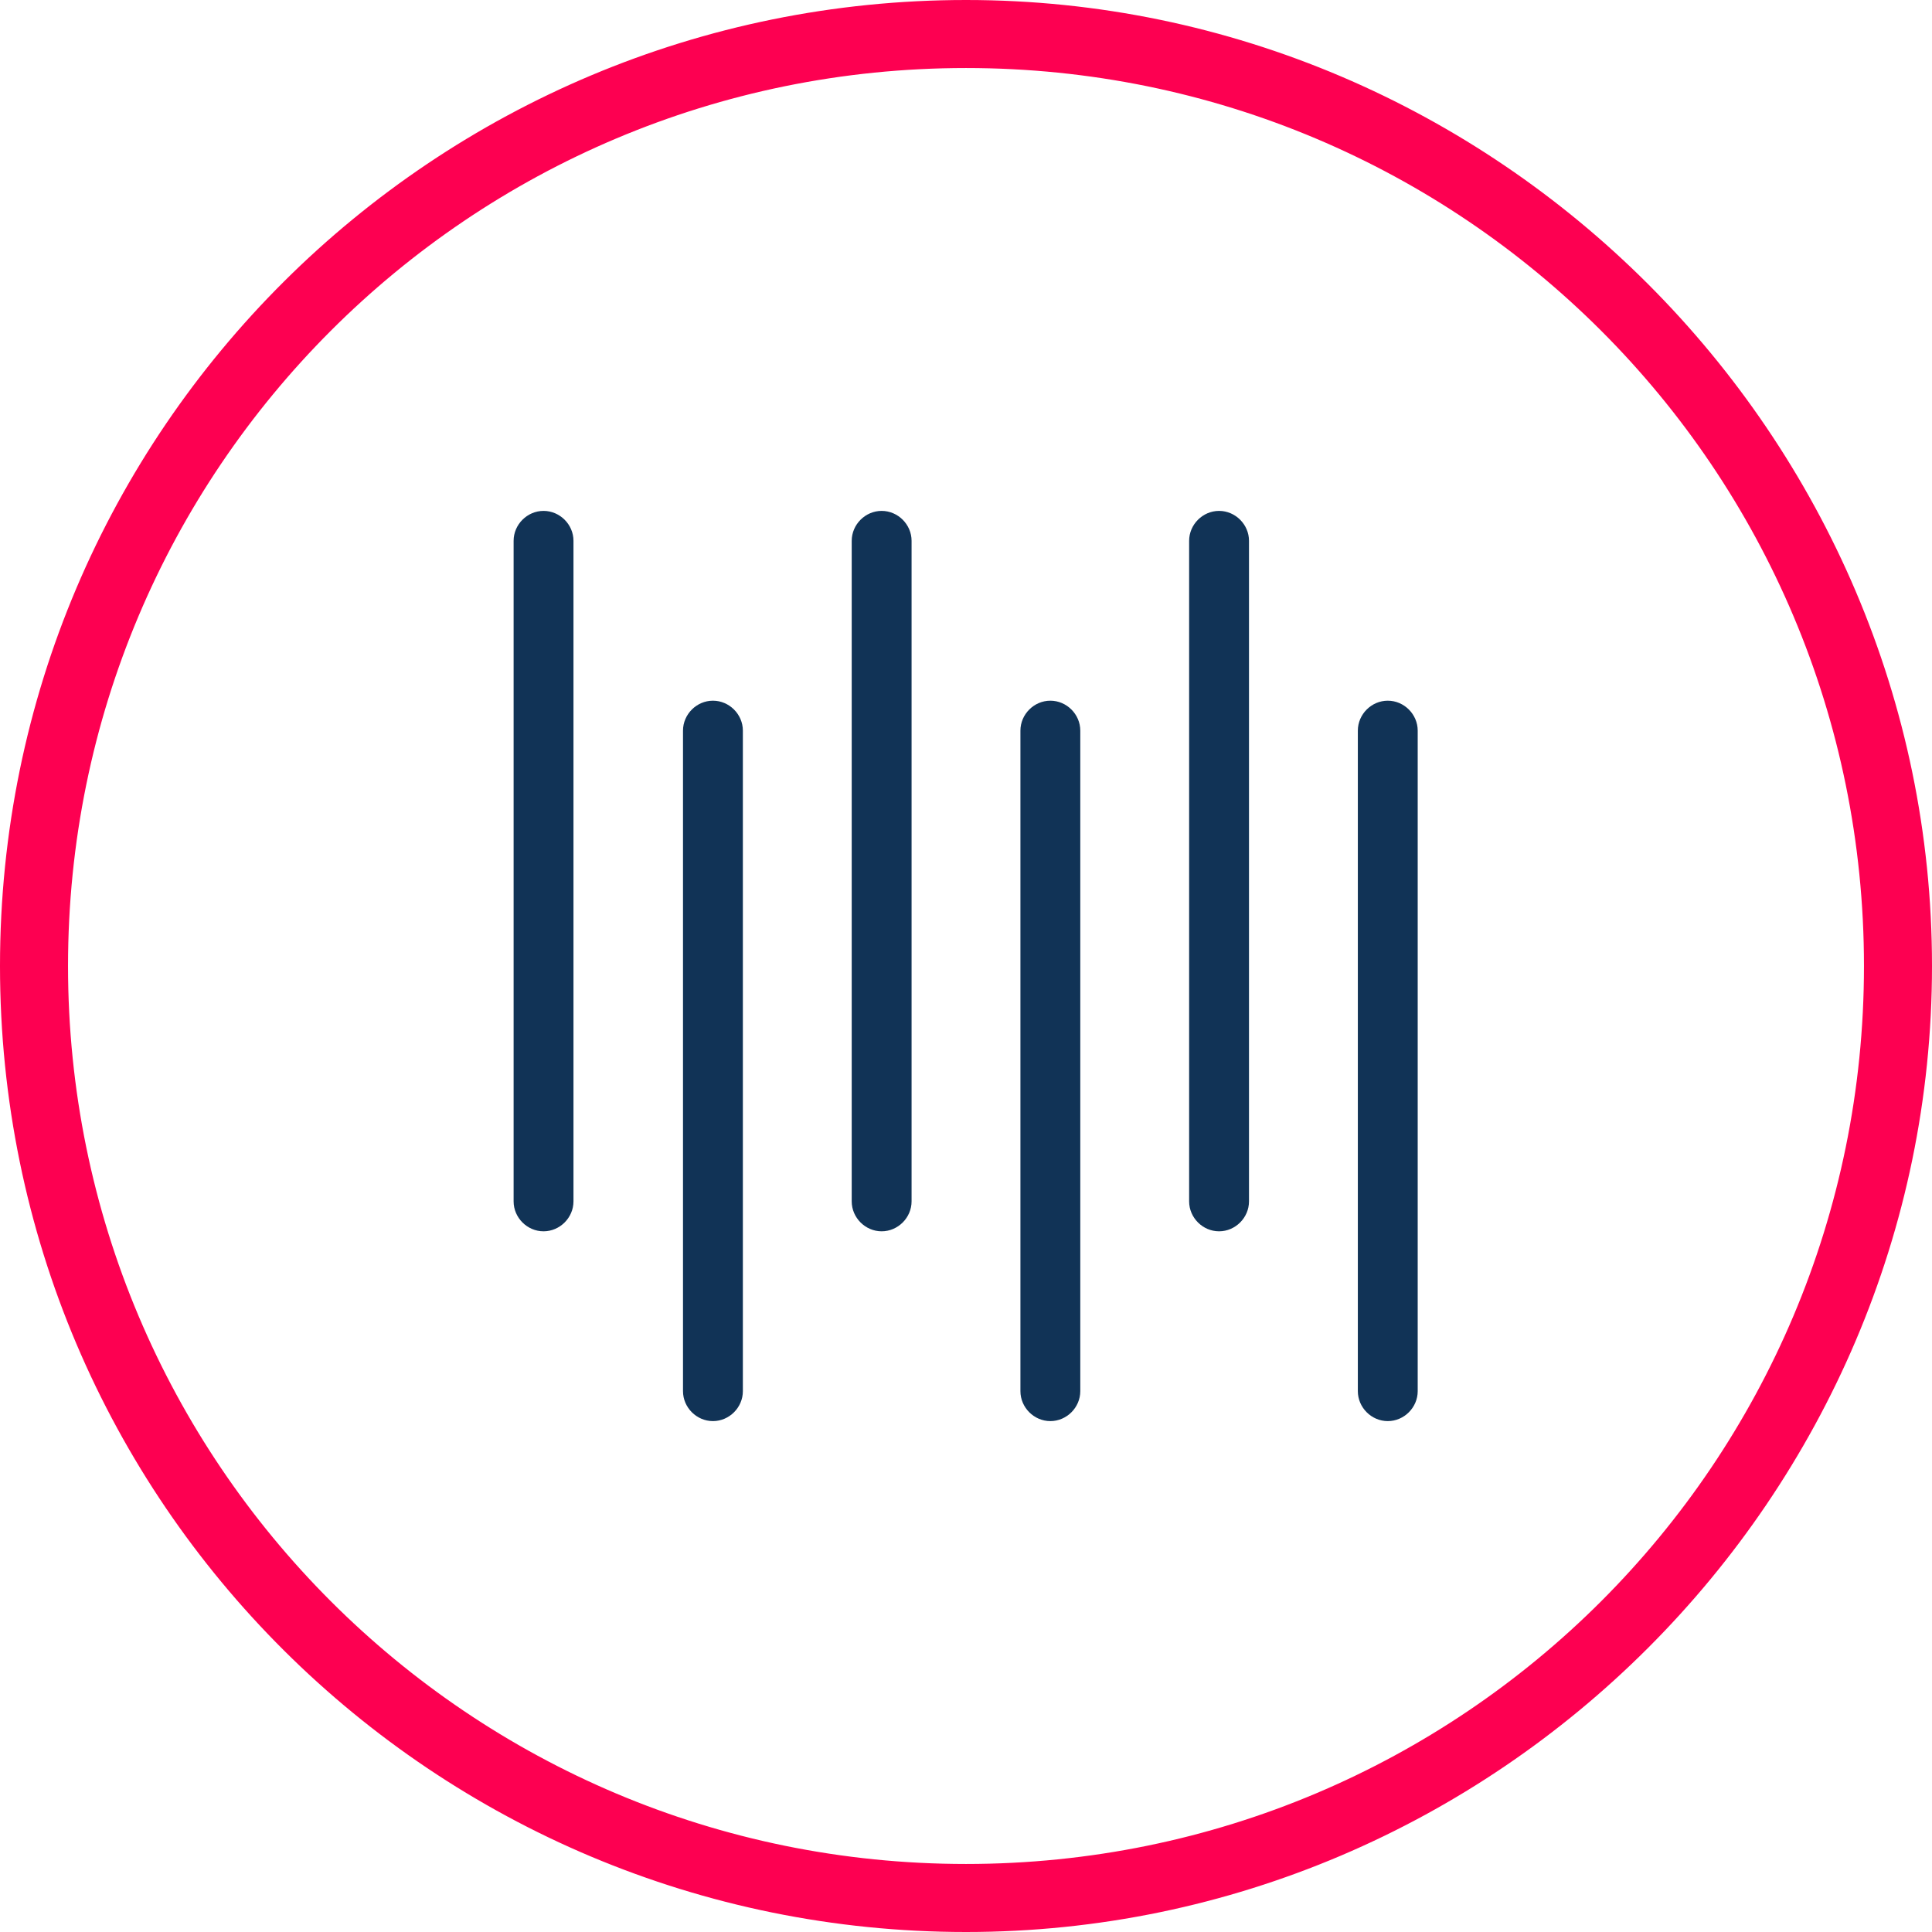
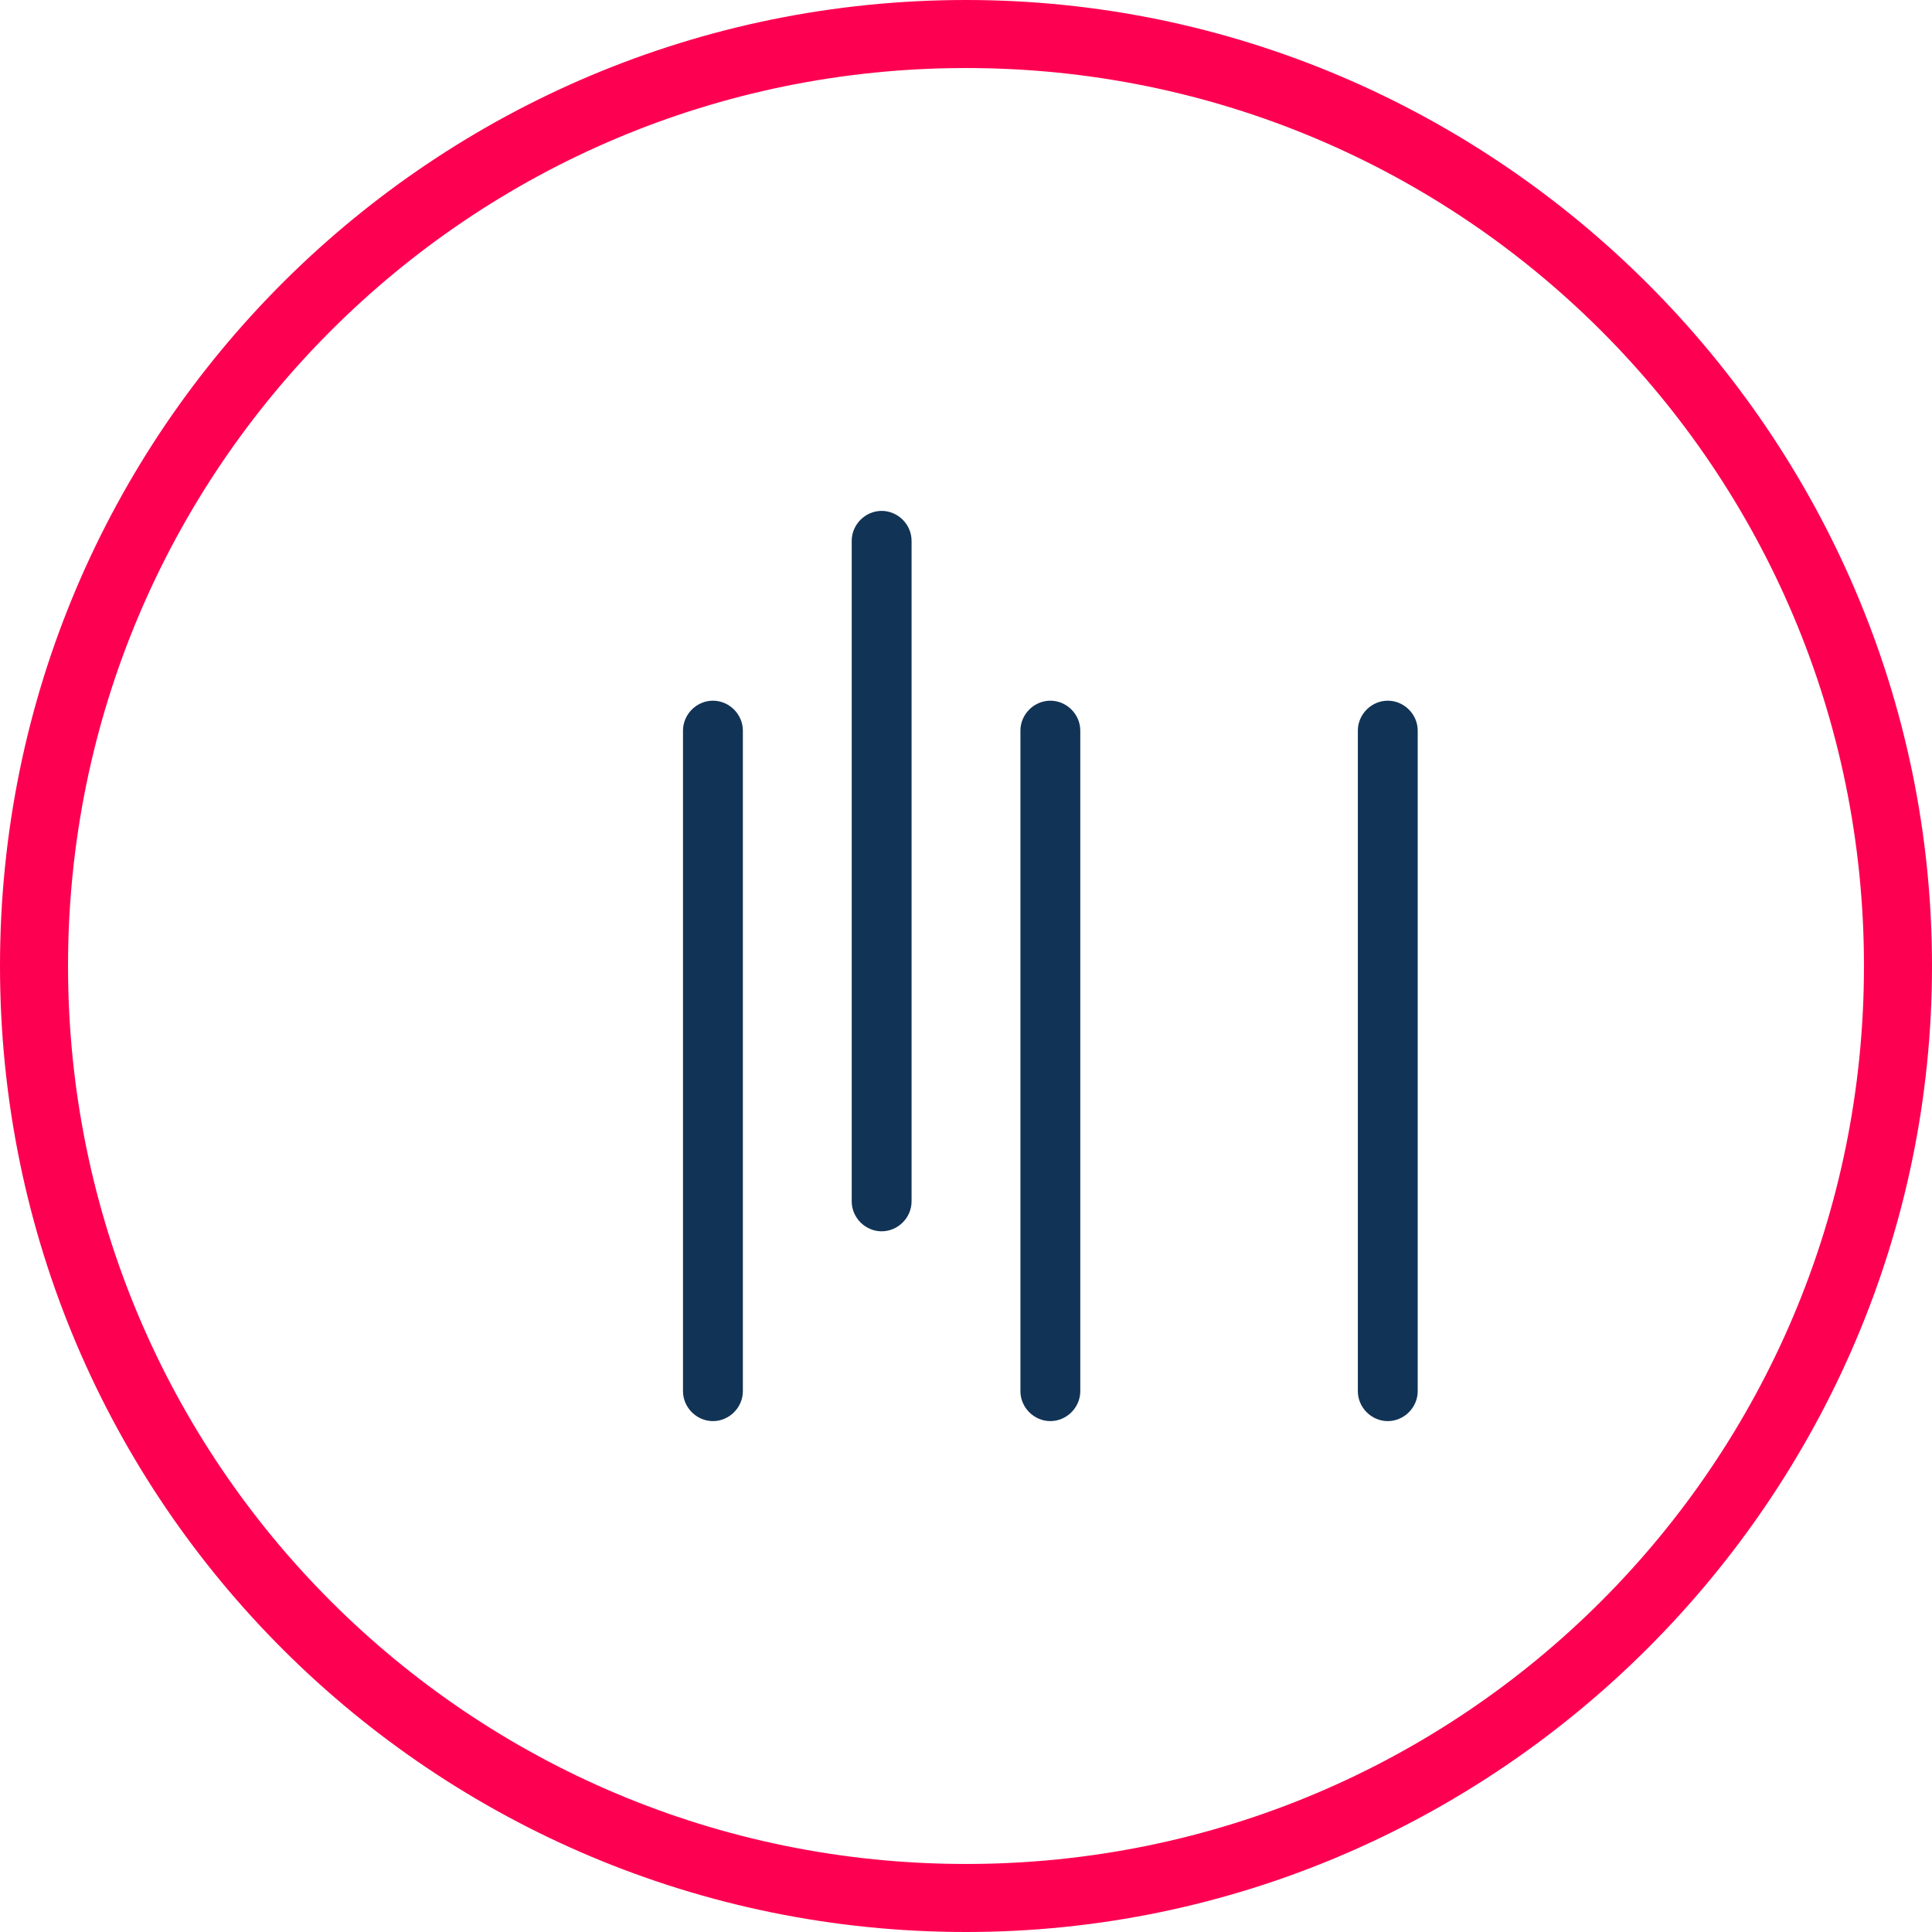
<svg xmlns="http://www.w3.org/2000/svg" id="Layer_1" data-name="Layer 1" viewBox="0 0 28.4 28.4">
  <defs>
    <style>      .cls-1 {        fill: #fd0051;      }      .cls-2 {        fill: #113356;      }    </style>
  </defs>
  <path class="cls-1" d="M14.2,28.4C6.4,28.4,0,22.1,0,14.2S6.4,0,14.2,0s14.2,6.4,14.2,14.2-6.4,14.2-14.2,14.2ZM14.2,1C6.9,1,1,6.9,1,14.2s5.9,13.2,13.2,13.2,13.2-5.9,13.2-13.2S21.5,1,14.2,1Z" />
  <g>
-     <path class="cls-2" d="M7.55,7.95v9.71c0,.24.2.44.44.44s.44-.2.44-.44V7.95c0-.24-.2-.44-.44-.44s-.44.2-.44.44Z" />
    <path class="cls-2" d="M12.52,7.95v9.71c0,.24.2.44.44.44s.44-.2.44-.44V7.95c0-.24-.2-.44-.44-.44s-.44.2-.44.44Z" />
-     <path class="cls-2" d="M17.48,7.95v9.71c0,.24.2.44.44.44s.44-.2.44-.44V7.95c0-.24-.2-.44-.44-.44s-.44.2-.44.44Z" />
    <path class="cls-2" d="M10.04,10.74v9.71c0,.24.2.44.44.44s.44-.2.44-.44v-9.71c0-.24-.2-.44-.44-.44s-.44.2-.44.44h0Z" />
    <path class="cls-2" d="M15,10.74v9.71c0,.24.2.44.44.44s.44-.2.44-.44v-9.71c0-.24-.2-.44-.44-.44s-.44.2-.44.44h0Z" />
    <path class="cls-2" d="M19.96,10.74v9.71c0,.24.2.44.44.44s.44-.2.44-.44v-9.71c0-.24-.2-.44-.44-.44s-.44.2-.44.44h0Z" />
  </g>
</svg>